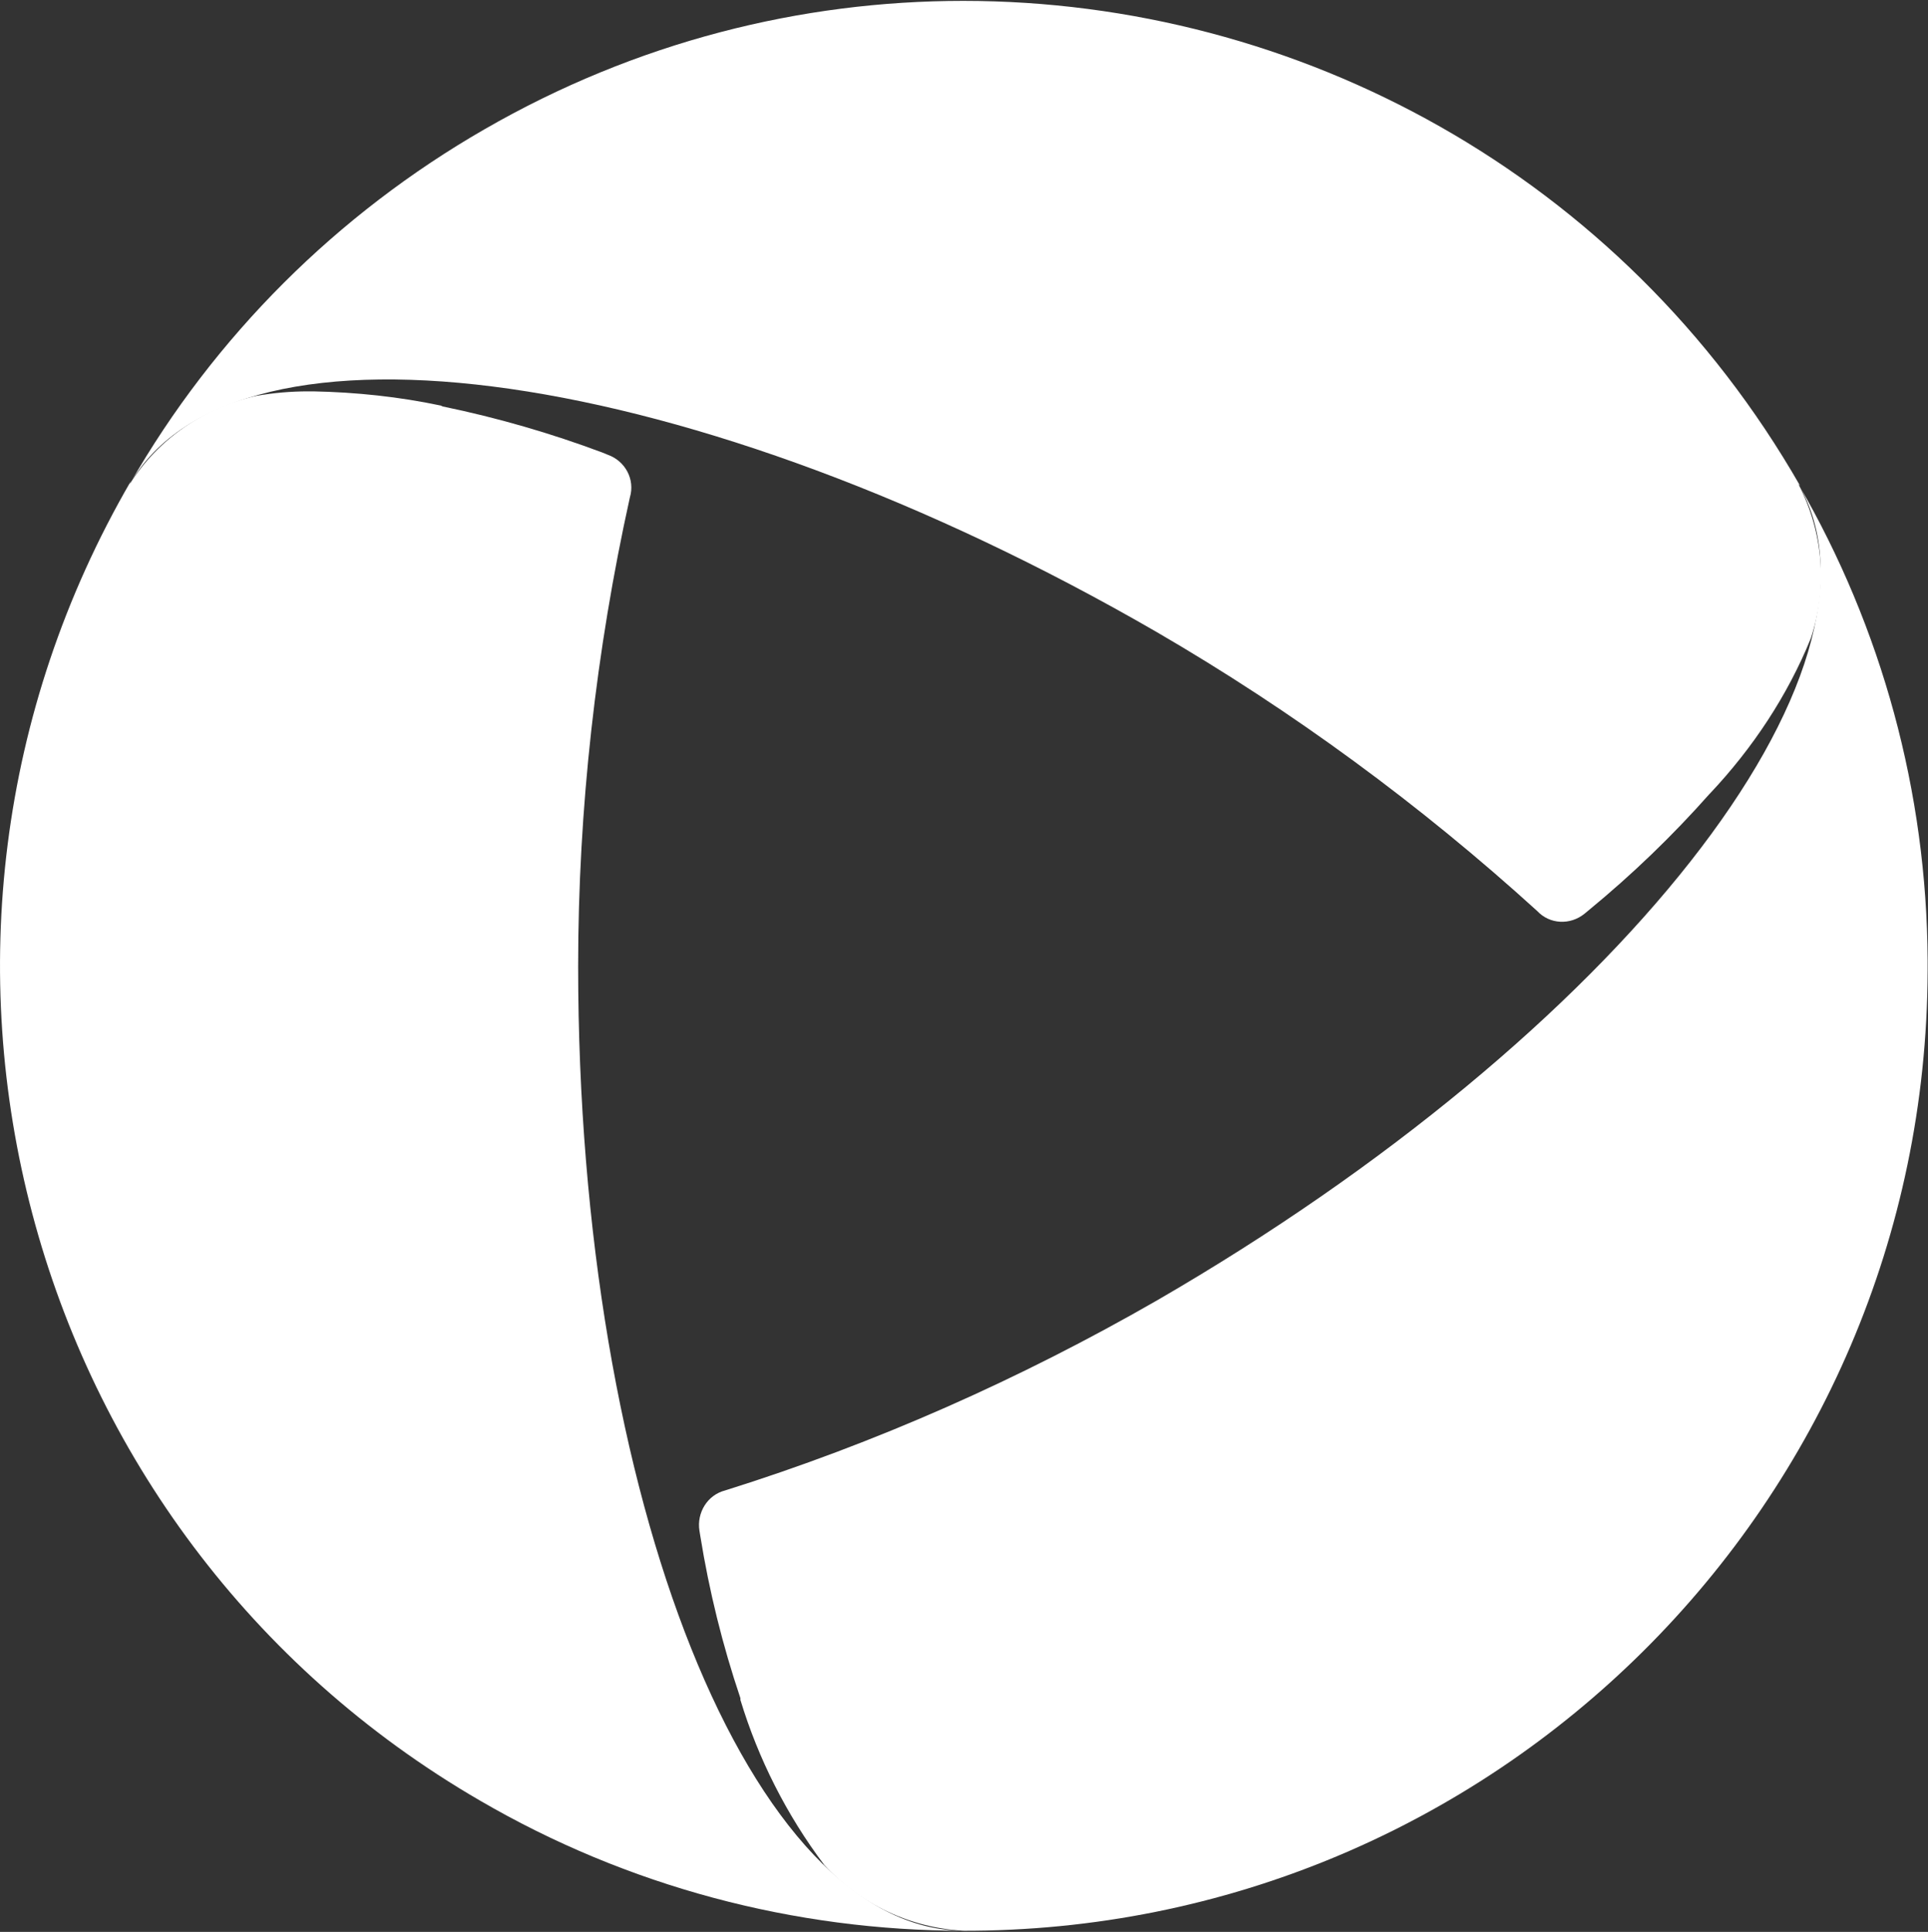
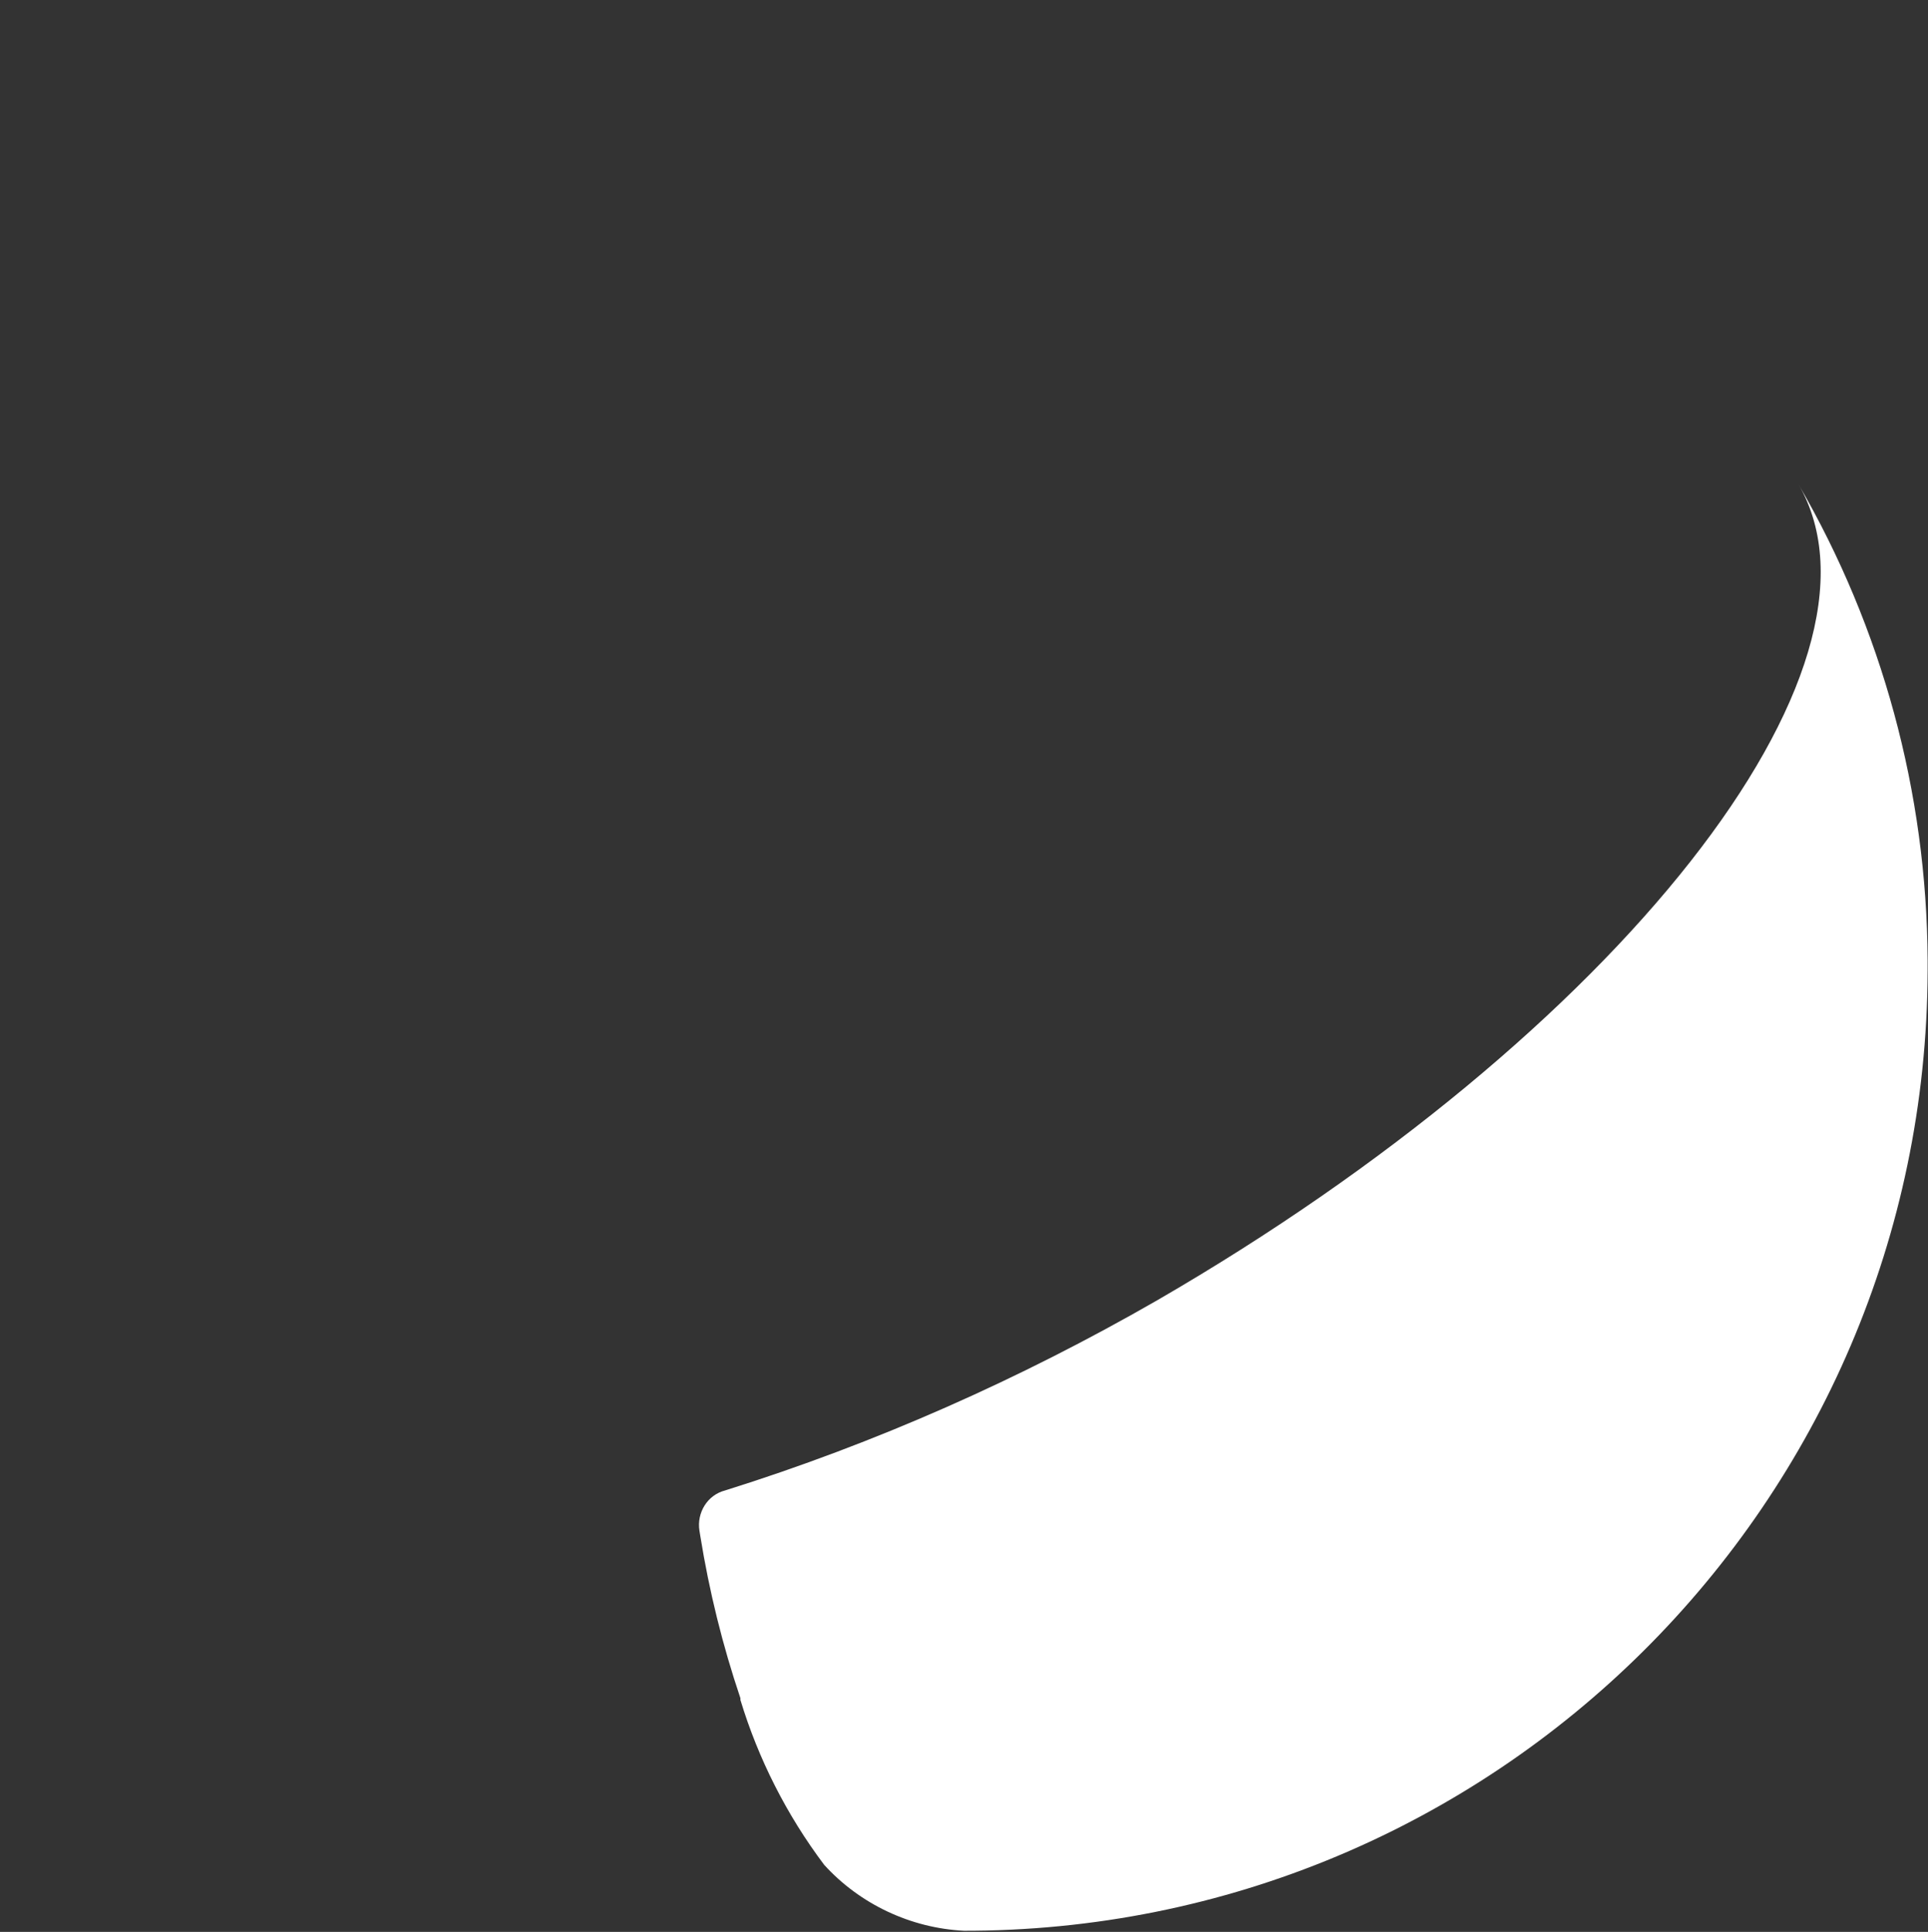
<svg xmlns="http://www.w3.org/2000/svg" version="1.2" viewBox="0 0 1547 1550" width="1547" height="1550">
  <rect x="0" y="0" width="1547" height="1550" fill="#333333" stroke="none" />
  <defs>
    <linearGradient id="P" gradientUnits="userSpaceOnUse" />
    <linearGradient id="g1" x2="1" href="#P" gradientTransform="matrix(0,-1235.213,773.656,0,386.75,1549.347)">
      <stop stop-color="#fff" />
      <stop offset="1" stop-color="#fff" />
    </linearGradient>
    <linearGradient id="g2" x2="1" href="#P" gradientTransform="matrix(-638.787,-368.804,678.728,-1175.592,1438.956,1169.571)">
      <stop stop-color="#fff" />
      <stop offset="1" stop-color="#fff" />
    </linearGradient>
    <linearGradient id="g3" x2="1" href="#P" gradientTransform="matrix(1069.628,617.553,-387.519,671.2,296.734,52.875)">
      <stop stop-color="#fff" />
      <stop offset="1" stop-color="#fff" />
    </linearGradient>
  </defs>
  <style>.a{fill:url(#g1)}.b{fill:url(#g2)}.c{fill:url(#g3)}</style>
-   <path class="a" d="m205.7 317.6c-41.5 9.2-78.7 34.3-101.6 70.8l0.8-2.2c-214.6 369.8-89.5 844 280.3 1058.5 118 68.7 251.8 104.4 388.4 104.4-171 0-309.7-346.1-309.7-773.8 0-126.6 14.3-253.2 41.5-376.2 4.3-14.3-3.6-29.3-17.9-34.3l-3.6-1.5q-62.9-23.6-128.7-37.2l-1.5-0.7c-33.6-7.1-67.9-10.7-102.2-11.4q-2.2 0-4.3 0-20.8 0-41.5 3.6z" />
  <path class="b" d="m928.1 1043.5c-109.5 62.9-225.3 114.4-346.2 152.3-14.3 3.6-22.9 17.9-20.7 32.2l0.7 4.3q10.7 66.5 32.2 130.2v1.4c14.3 47.2 37.1 92.3 67.2 132.3 28.6 31.5 69.4 50.8 112.3 52.9h-2.2c427 1.5 773.9-343.3 775.3-770.2v-8.6c-0.7-134.5-36.5-266.1-103.7-381.9 85.8 148-145.2 441.2-514.9 655.1z" />
-   <path class="c" d="m388.8 103.7c-118 67.9-216.7 165.9-284.7 284.7 85.1-148.1 454.2-95.2 824 118.7 109.4 63.6 211.7 138.7 305.3 223.8 10.1 10.8 26.5 11.5 38 2.2l3.5-2.9q52.2-42.9 96.6-93l0.7-0.7c34.3-36.4 62.2-78.6 80.8-124.4 13.6-40.8 10-85.1-10-123.7l1.4 1.4c-143-249.6-403.3-389.1-671.5-389.1-130.2 0-262.5 32.9-384.1 103z" />
</svg>